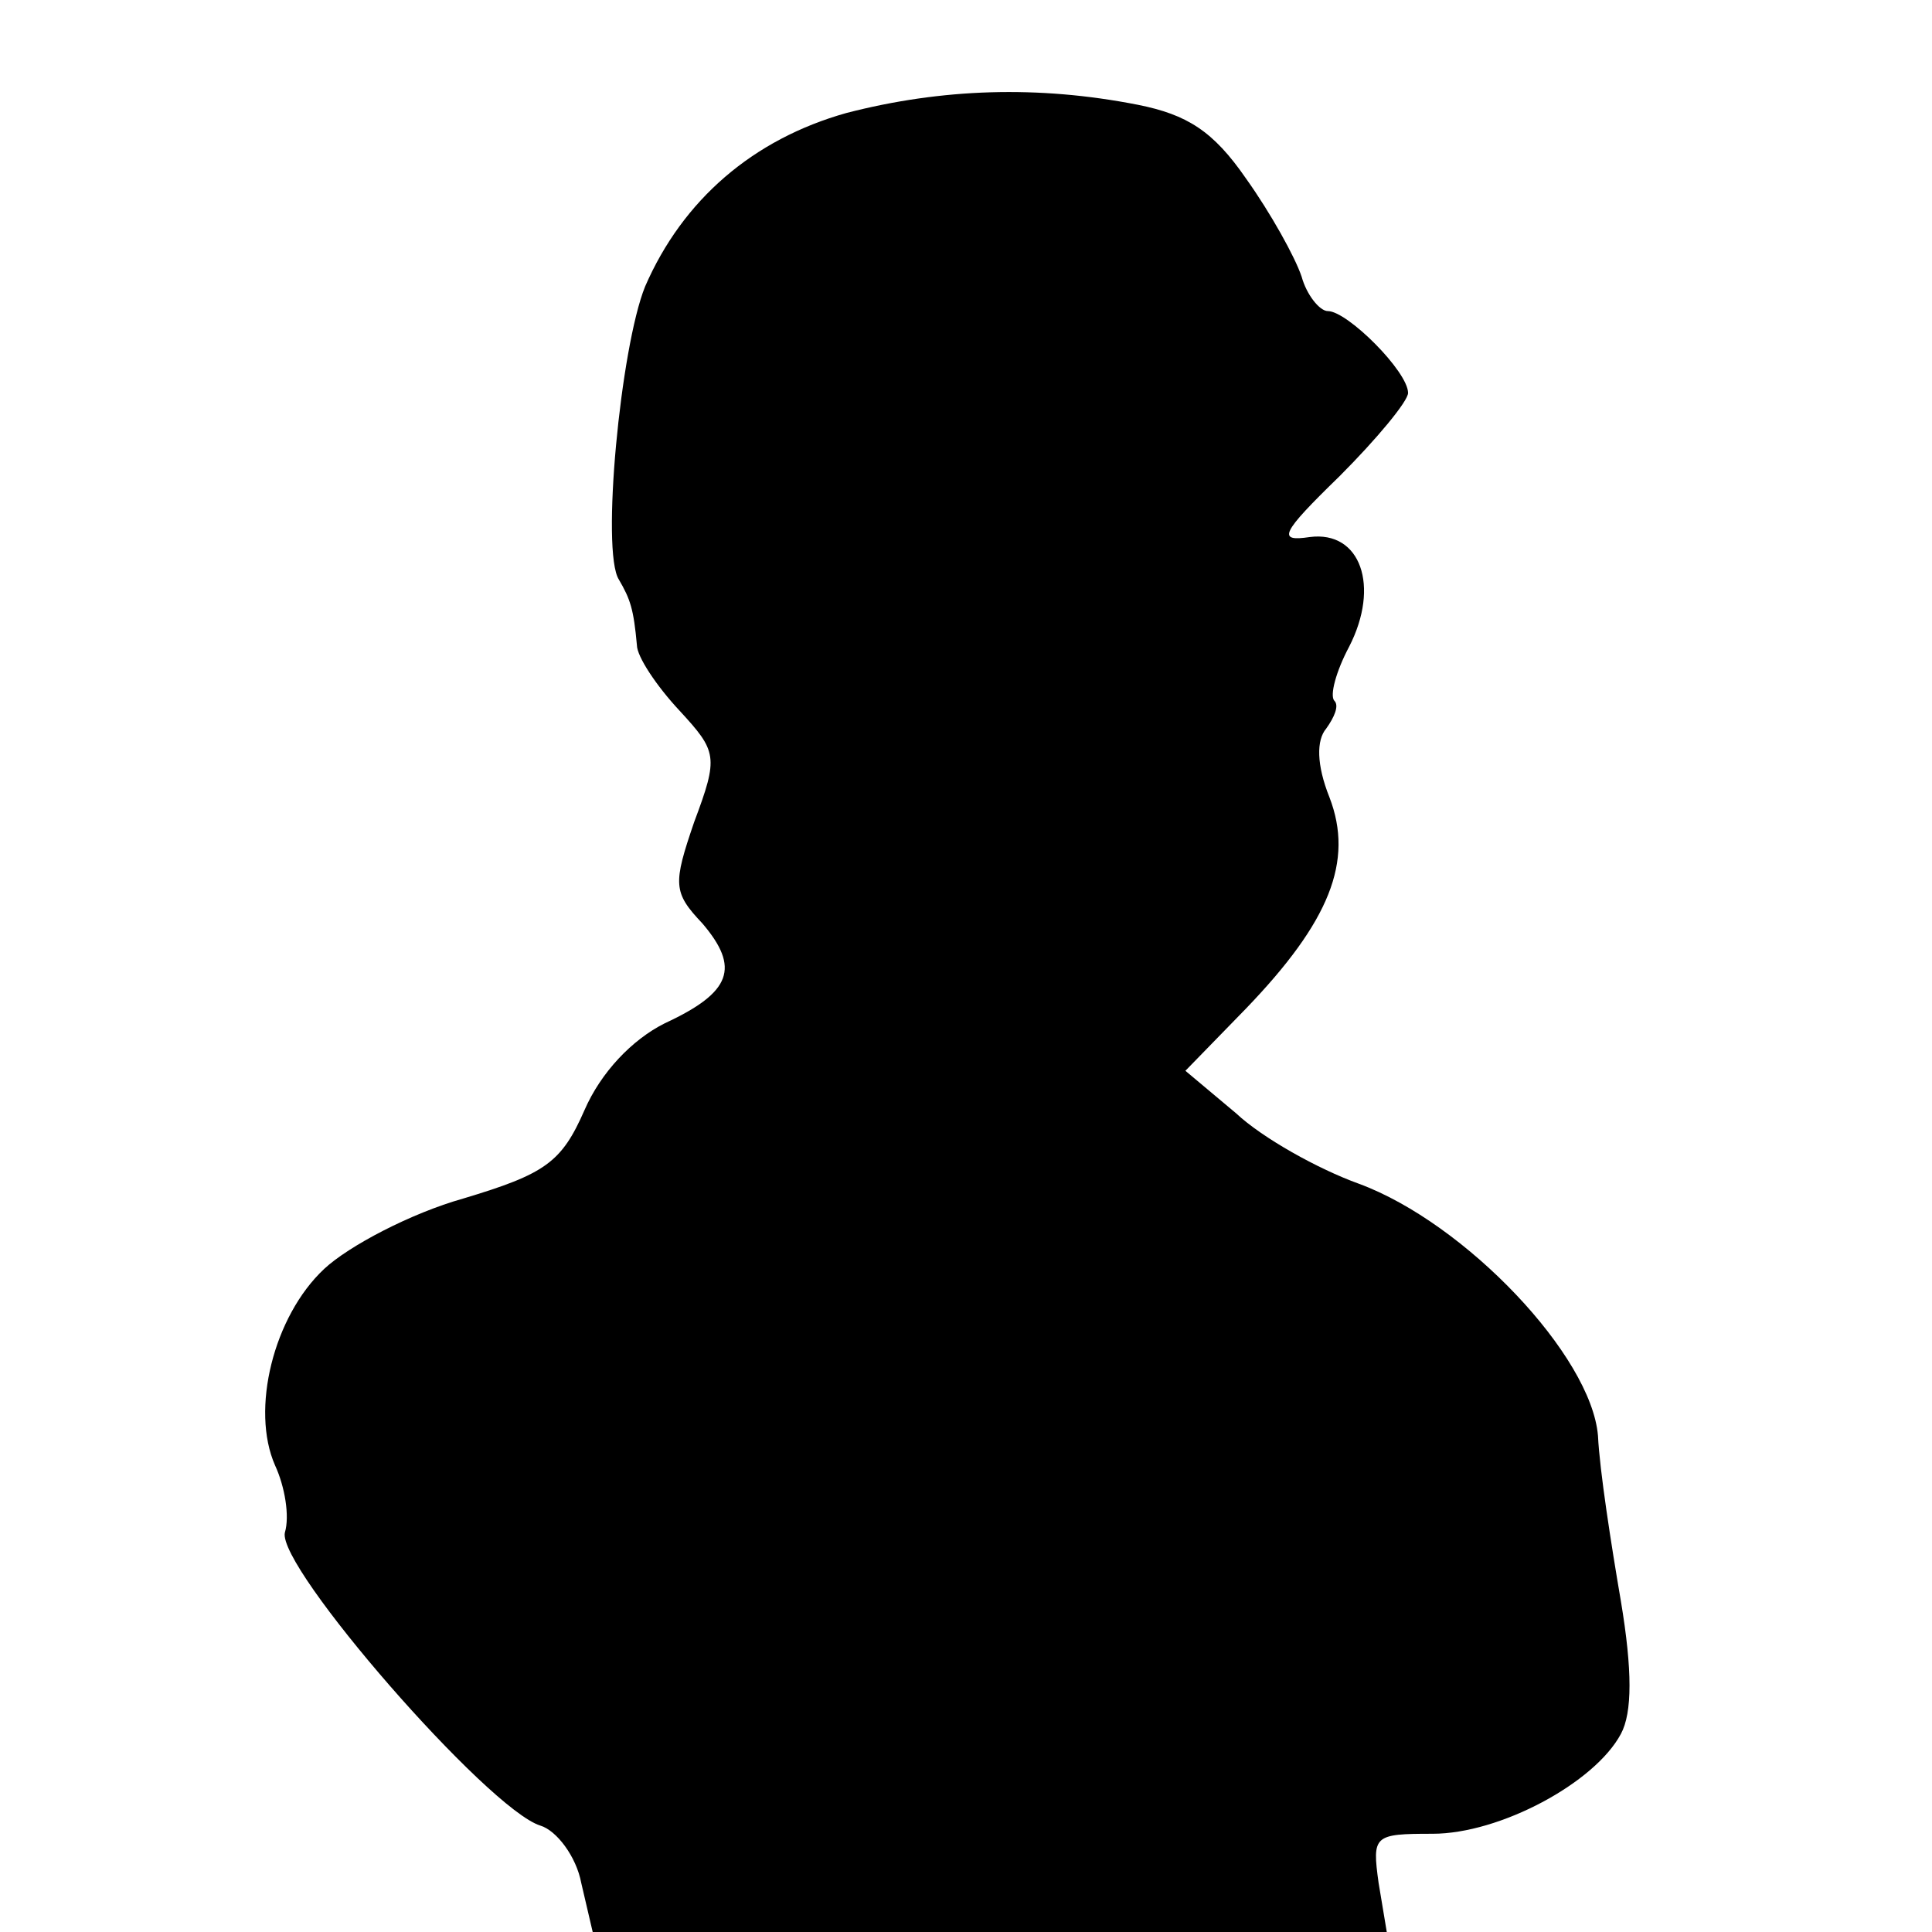
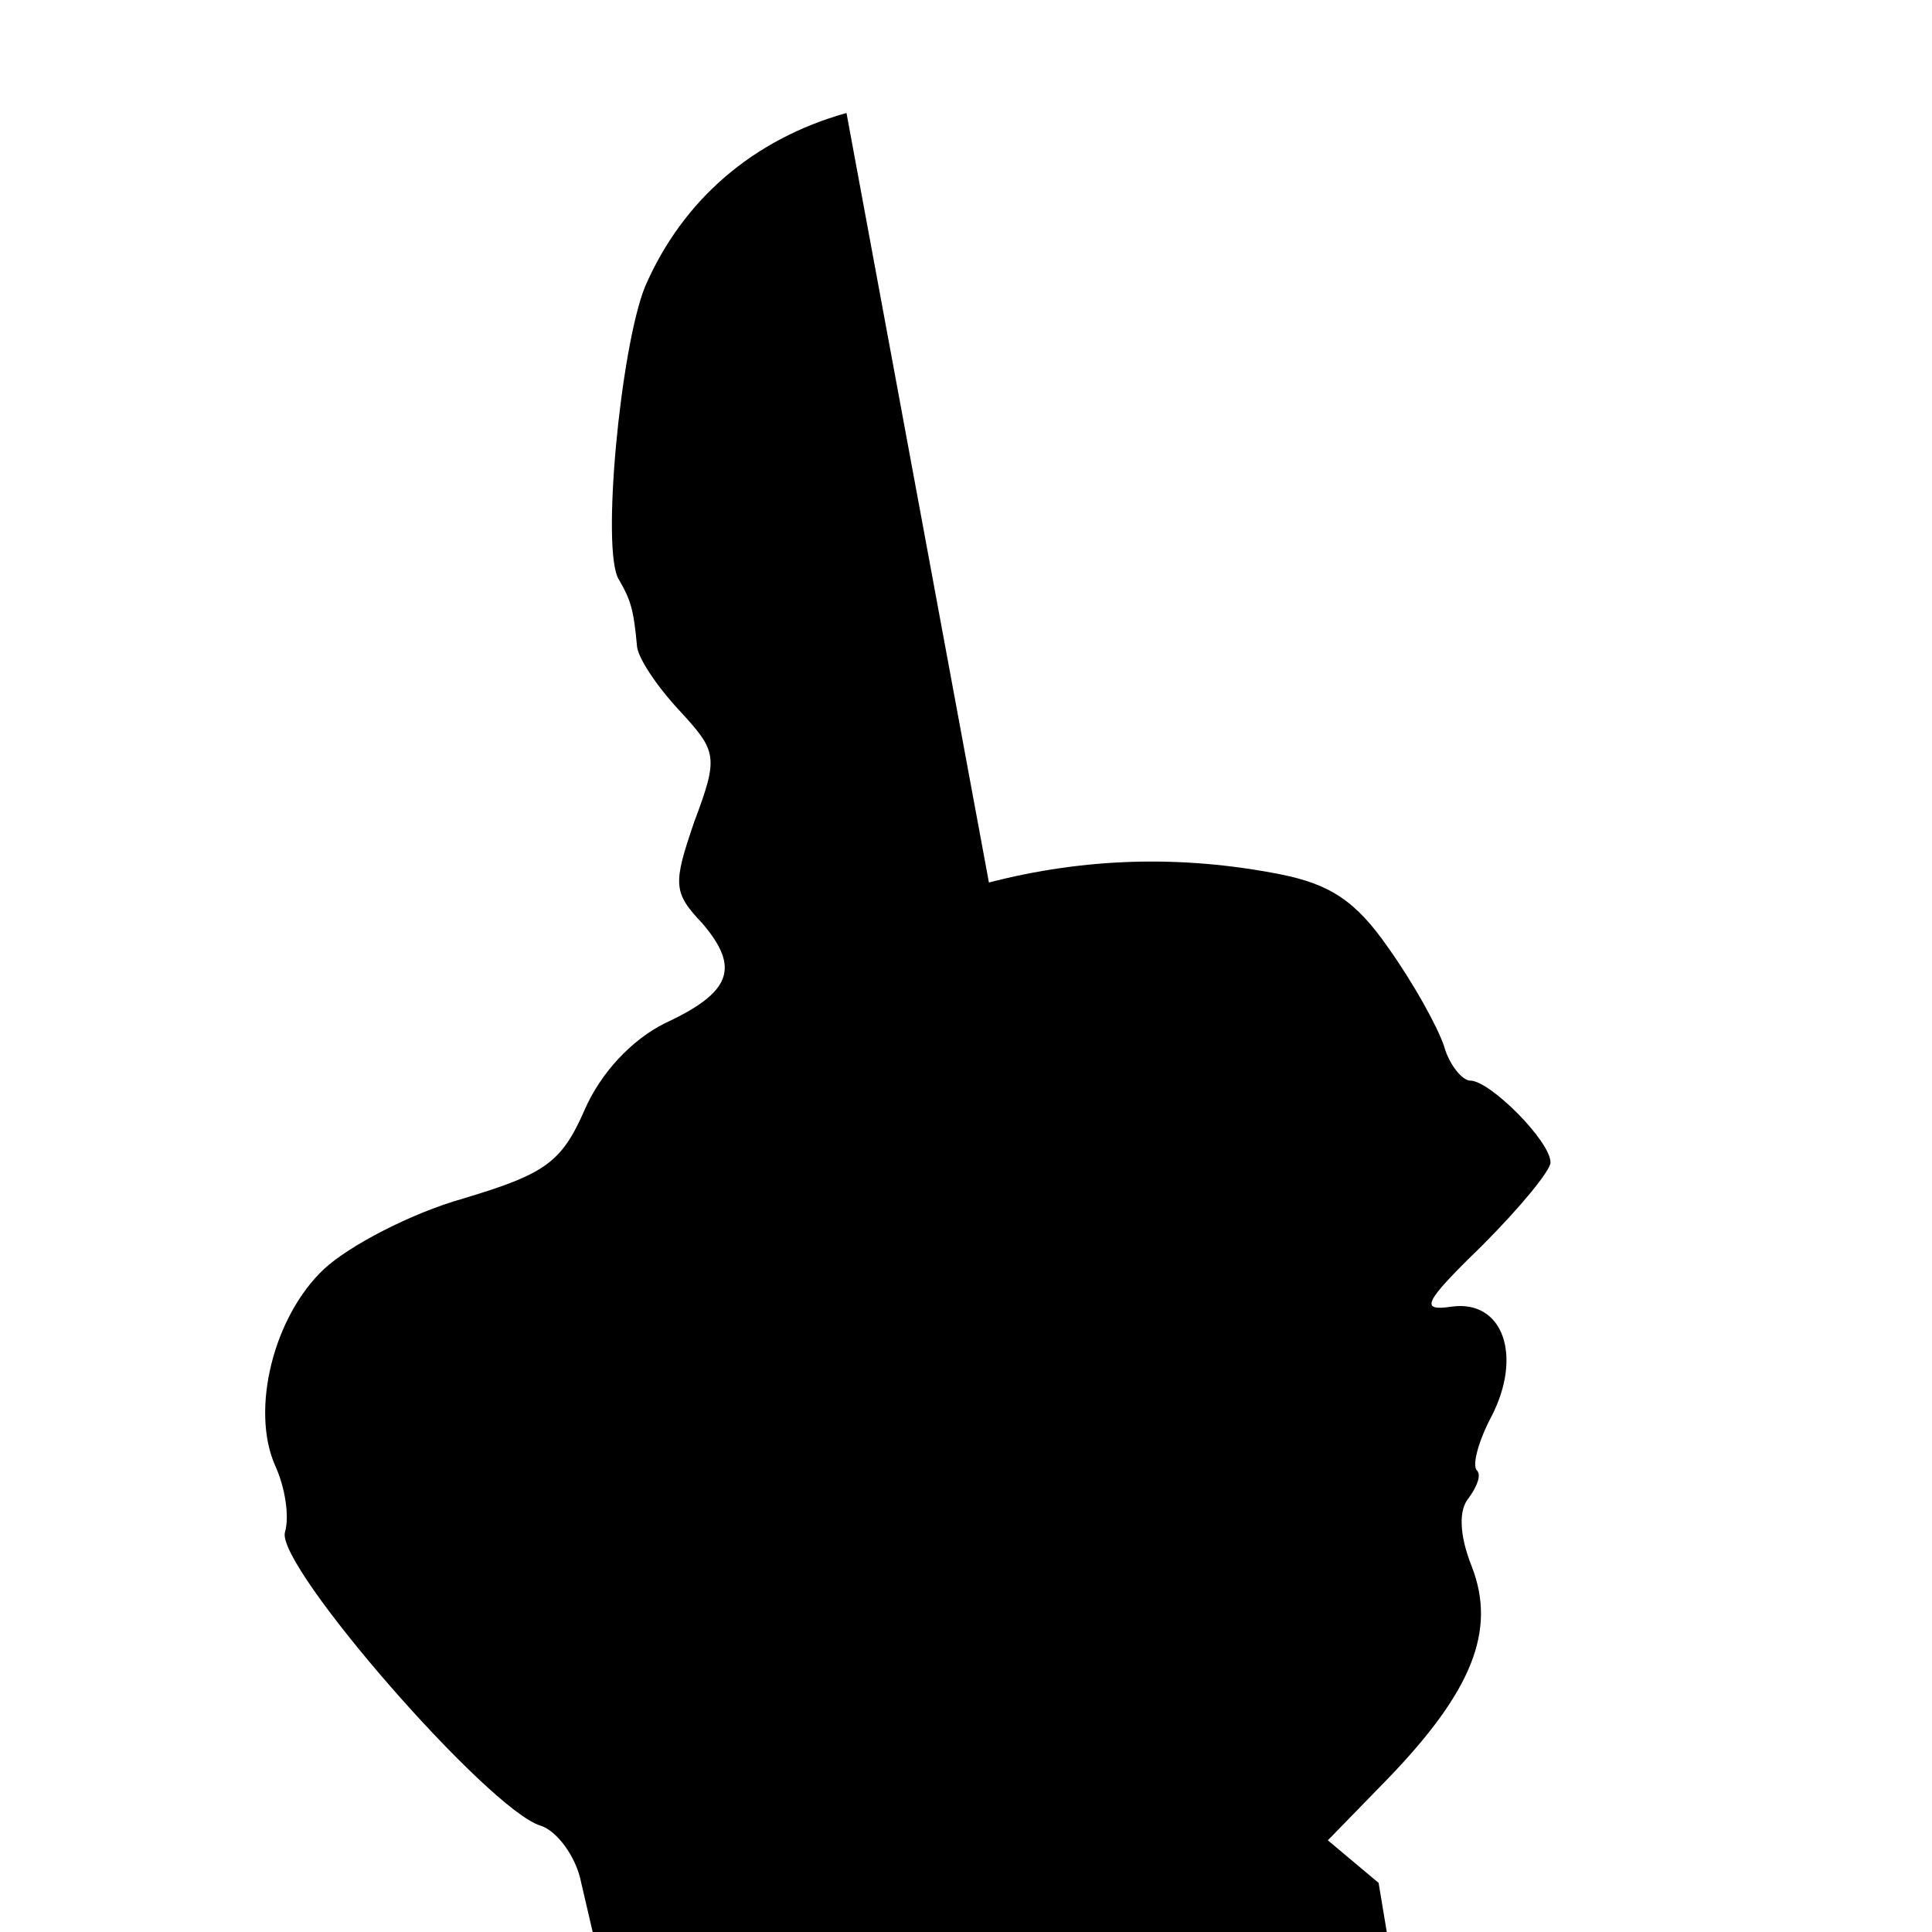
<svg xmlns="http://www.w3.org/2000/svg" version="1.0" width="118pt" height="118pt" viewBox="0 0 118 118" preserveAspectRatio="xMidYMid meet">
  <g transform="translate(0,118) scale(0.1,-0.1)" fill="#000000" stroke="none">
-     <path d="M517 1111 c-57 -16 -100 -53 -123 -106 -15 -37 -27 -162 -16 -179 7 -12 9 -18 11 -40 0 -7 12 -25 26 -40 23 -25 24 -28 9 -68 -13 -38 -13 -43 5 -62 23 -27 18 -42 -23 -61 -20 -10 -39 -30 -49 -53 -14 -32 -24 -39 -74 -54 -32 -9 -70 -29 -85 -43 -31 -29 -45 -86 -30 -120 6 -13 9 -31 6 -41 -5 -21 124 -169 156 -179 10 -3 22 -19 25 -35 l7 -30 242 0 243 0 -5 30 c-4 29 -3 30 33 30 41 0 99 31 115 61 7 13 7 39 0 81 -6 35 -13 80 -14 101 -4 49 -81 130 -146 154 -25 9 -59 28 -75 43 l-31 26 37 38 c51 53 66 90 51 129 -8 20 -8 35 -2 42 5 7 8 14 5 17 -3 3 1 18 9 33 19 37 7 71 -24 67 -20 -3 -18 2 18 37 23 23 42 46 42 51 0 13 -37 50 -49 50 -5 0 -13 10 -16 21 -4 12 -19 39 -34 60 -20 29 -36 39 -66 45 -61 12 -120 10 -178 -5z" />
+     <path d="M517 1111 c-57 -16 -100 -53 -123 -106 -15 -37 -27 -162 -16 -179 7 -12 9 -18 11 -40 0 -7 12 -25 26 -40 23 -25 24 -28 9 -68 -13 -38 -13 -43 5 -62 23 -27 18 -42 -23 -61 -20 -10 -39 -30 -49 -53 -14 -32 -24 -39 -74 -54 -32 -9 -70 -29 -85 -43 -31 -29 -45 -86 -30 -120 6 -13 9 -31 6 -41 -5 -21 124 -169 156 -179 10 -3 22 -19 25 -35 l7 -30 242 0 243 0 -5 30 l-31 26 37 38 c51 53 66 90 51 129 -8 20 -8 35 -2 42 5 7 8 14 5 17 -3 3 1 18 9 33 19 37 7 71 -24 67 -20 -3 -18 2 18 37 23 23 42 46 42 51 0 13 -37 50 -49 50 -5 0 -13 10 -16 21 -4 12 -19 39 -34 60 -20 29 -36 39 -66 45 -61 12 -120 10 -178 -5z" />
  </g>
</svg>